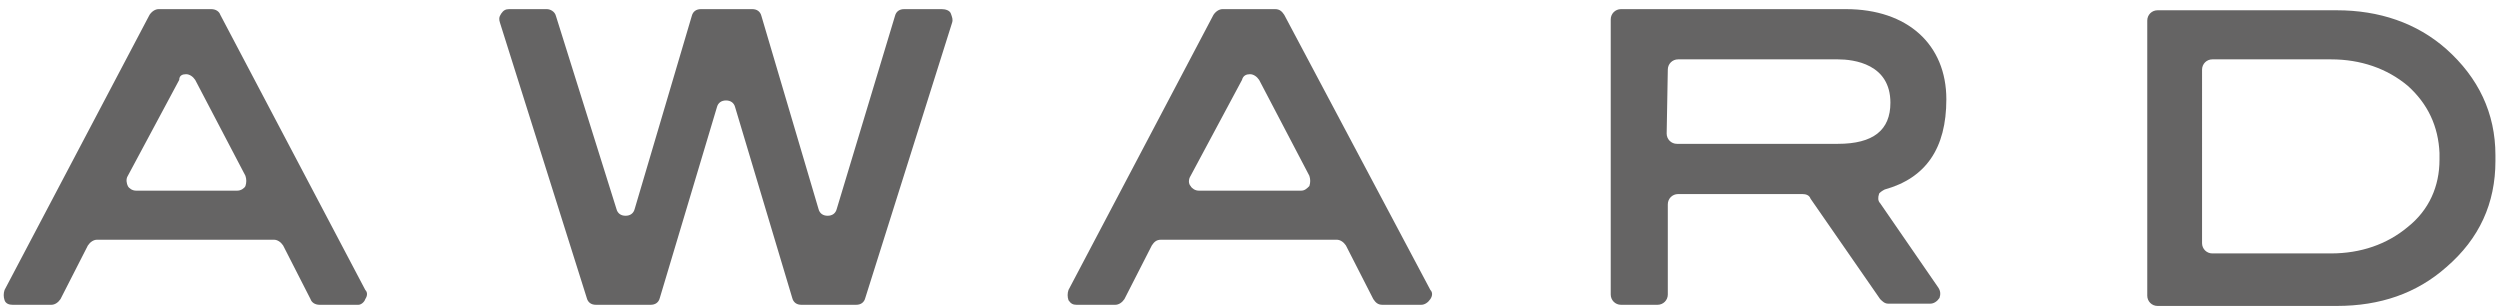
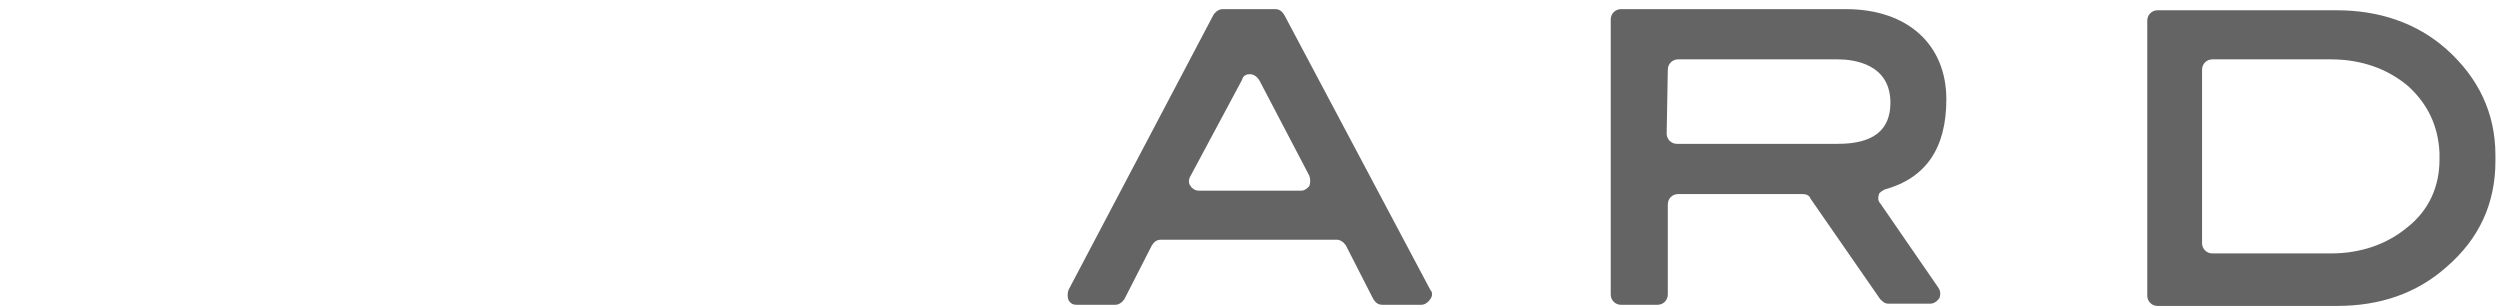
<svg xmlns="http://www.w3.org/2000/svg" version="1.1" id="_デザイン" x="0px" y="0px" viewBox="0 0 219 27" style="enable-background:new 0 0 219 27;" xml:space="preserve">
  <style type="text/css">
	.st0{fill:#656464;}
	.st1{fill:none;}
</style>
  <path class="st0" d="M218.6,13.7v-0.1c0-3.7-1.5-6.8-4.3-9.3c-2.6-2.3-5.9-3.4-9.6-3.4h-15.7c-0.5,0-0.9,0.4-0.9,0.9v24.1  c0,0.5,0.4,0.9,0.9,0.9h15.7c3.8,0,7-1.1,9.6-3.4c2.9-2.5,4.3-5.6,4.3-9.3V13.7L218.6,13.7z M213.7,14c0,2.3-0.9,4.4-2.8,5.9  c-1.8,1.5-4.1,2.3-6.7,2.3h-10.4c-0.5,0-0.9-0.4-0.9-0.9V6.1c0-0.5,0.4-0.9,0.9-0.9h10.4c2.6,0,4.9,0.8,6.7,2.3  c1.8,1.6,2.7,3.6,2.8,5.9v0.2c0,0,0,0.1,0,0.1V14L213.7,14z" />
  <path class="st0" d="M165.1,16.6c3.6-1,5.4-3.6,5.4-7.9c0-4.8-3.4-7.9-8.8-7.9H142c-0.5,0-0.9,0.4-0.9,0.9v24.1  c0,0.5,0.4,0.9,0.9,0.9h3.2c0.5,0,0.9-0.4,0.9-0.9v-7.9c0-0.5,0.4-0.9,0.9-0.9h10.9c0.3,0,0.6,0.1,0.7,0.4l6.1,8.8  c0.2,0.2,0.4,0.4,0.7,0.4h3.7c0.3,0,0.6-0.2,0.8-0.5c0.1-0.3,0.1-0.6-0.1-0.9l-5.1-7.4c-0.2-0.2-0.2-0.5-0.1-0.8  C164.6,16.9,164.9,16.7,165.1,16.6L165.1,16.6z M146.1,6.1c0-0.5,0.4-0.9,0.9-0.9h14c1.4,0,4.6,0.4,4.6,3.8c0,2.4-1.5,3.6-4.6,3.6  h-14.1c-0.5,0-0.9-0.4-0.9-0.9L146.1,6.1L146.1,6.1z" />
  <path class="st0" d="M125.3,26.2c0.2-0.3,0.2-0.6,0-0.8L112.5,1.3c-0.2-0.3-0.4-0.5-0.8-0.5h-4.6c-0.3,0-0.6,0.2-0.8,0.5L93.6,25.4  c-0.1,0.3-0.1,0.6,0,0.9c0.2,0.3,0.4,0.4,0.7,0.4h3.4c0.3,0,0.6-0.2,0.8-0.5l2.4-4.7c0.2-0.3,0.4-0.5,0.8-0.5h15.4  c0.3,0,0.6,0.2,0.8,0.5l2.4,4.7c0.2,0.3,0.4,0.5,0.8,0.5h3.4C124.8,26.7,125.1,26.5,125.3,26.2L125.3,26.2z M109.5,6.5L109.5,6.5  c0.3,0,0.6,0.2,0.8,0.5l4.4,8.4c0.1,0.3,0.1,0.6,0,0.9c-0.2,0.2-0.4,0.4-0.7,0.4H105c-0.3,0-0.6-0.2-0.7-0.4c-0.2-0.2-0.2-0.6,0-0.9  l4.5-8.4C108.9,6.6,109.2,6.5,109.5,6.5L109.5,6.5L109.5,6.5z" />
-   <path class="st0" d="M32,26.2c0.2-0.3,0.2-0.6,0-0.8L19.3,1.3c-0.1-0.3-0.4-0.5-0.8-0.5h-4.6c-0.3,0-0.6,0.2-0.8,0.5L0.4,25.4  c-0.1,0.3-0.1,0.6,0,0.9s0.4,0.4,0.7,0.4h3.4c0.3,0,0.6-0.2,0.8-0.5l2.4-4.7C7.9,21.2,8.2,21,8.5,21H24c0.3,0,0.6,0.2,0.8,0.5  l2.4,4.7c0.1,0.3,0.4,0.5,0.8,0.5h3.4C31.6,26.7,31.9,26.5,32,26.2L32,26.2z M16.3,6.5L16.3,6.5c0.3,0,0.6,0.2,0.8,0.5l4.4,8.4  c0.1,0.3,0.1,0.6,0,0.9c-0.1,0.2-0.4,0.4-0.7,0.4h-8.9c-0.3,0-0.6-0.2-0.7-0.4c-0.1-0.2-0.2-0.6,0-0.9l4.5-8.4  C15.7,6.6,16,6.5,16.3,6.5L16.3,6.5L16.3,6.5z" />
-   <path class="st0" d="M82.5,0.8h-3.3c-0.4,0-0.7,0.2-0.8,0.6l-5.1,16.9c-0.1,0.4-0.4,0.6-0.8,0.6s-0.7-0.2-0.8-0.6l-5-16.9  c-0.1-0.4-0.4-0.6-0.8-0.6h-4.5c-0.4,0-0.7,0.2-0.8,0.6l-5,16.9c-0.1,0.4-0.4,0.6-0.8,0.6s-0.7-0.2-0.8-0.6L48.7,1.4  c-0.1-0.4-0.5-0.6-0.8-0.6h-3.3c-0.3,0-0.5,0.1-0.7,0.4s-0.2,0.5-0.1,0.8l7.6,24.1c0.1,0.4,0.4,0.6,0.8,0.6h4.8  c0.4,0,0.7-0.2,0.8-0.6l5-16.7c0.1-0.4,0.4-0.6,0.8-0.6s0.7,0.2,0.8,0.6l5,16.7c0.1,0.4,0.4,0.6,0.8,0.6H75c0.4,0,0.7-0.2,0.8-0.6  l7.6-24.1c0.1-0.3,0-0.5-0.1-0.8S82.8,0.8,82.5,0.8L82.5,0.8z" />
  <rect id="_スライス_" class="st1" width="219" height="27" />
</svg>